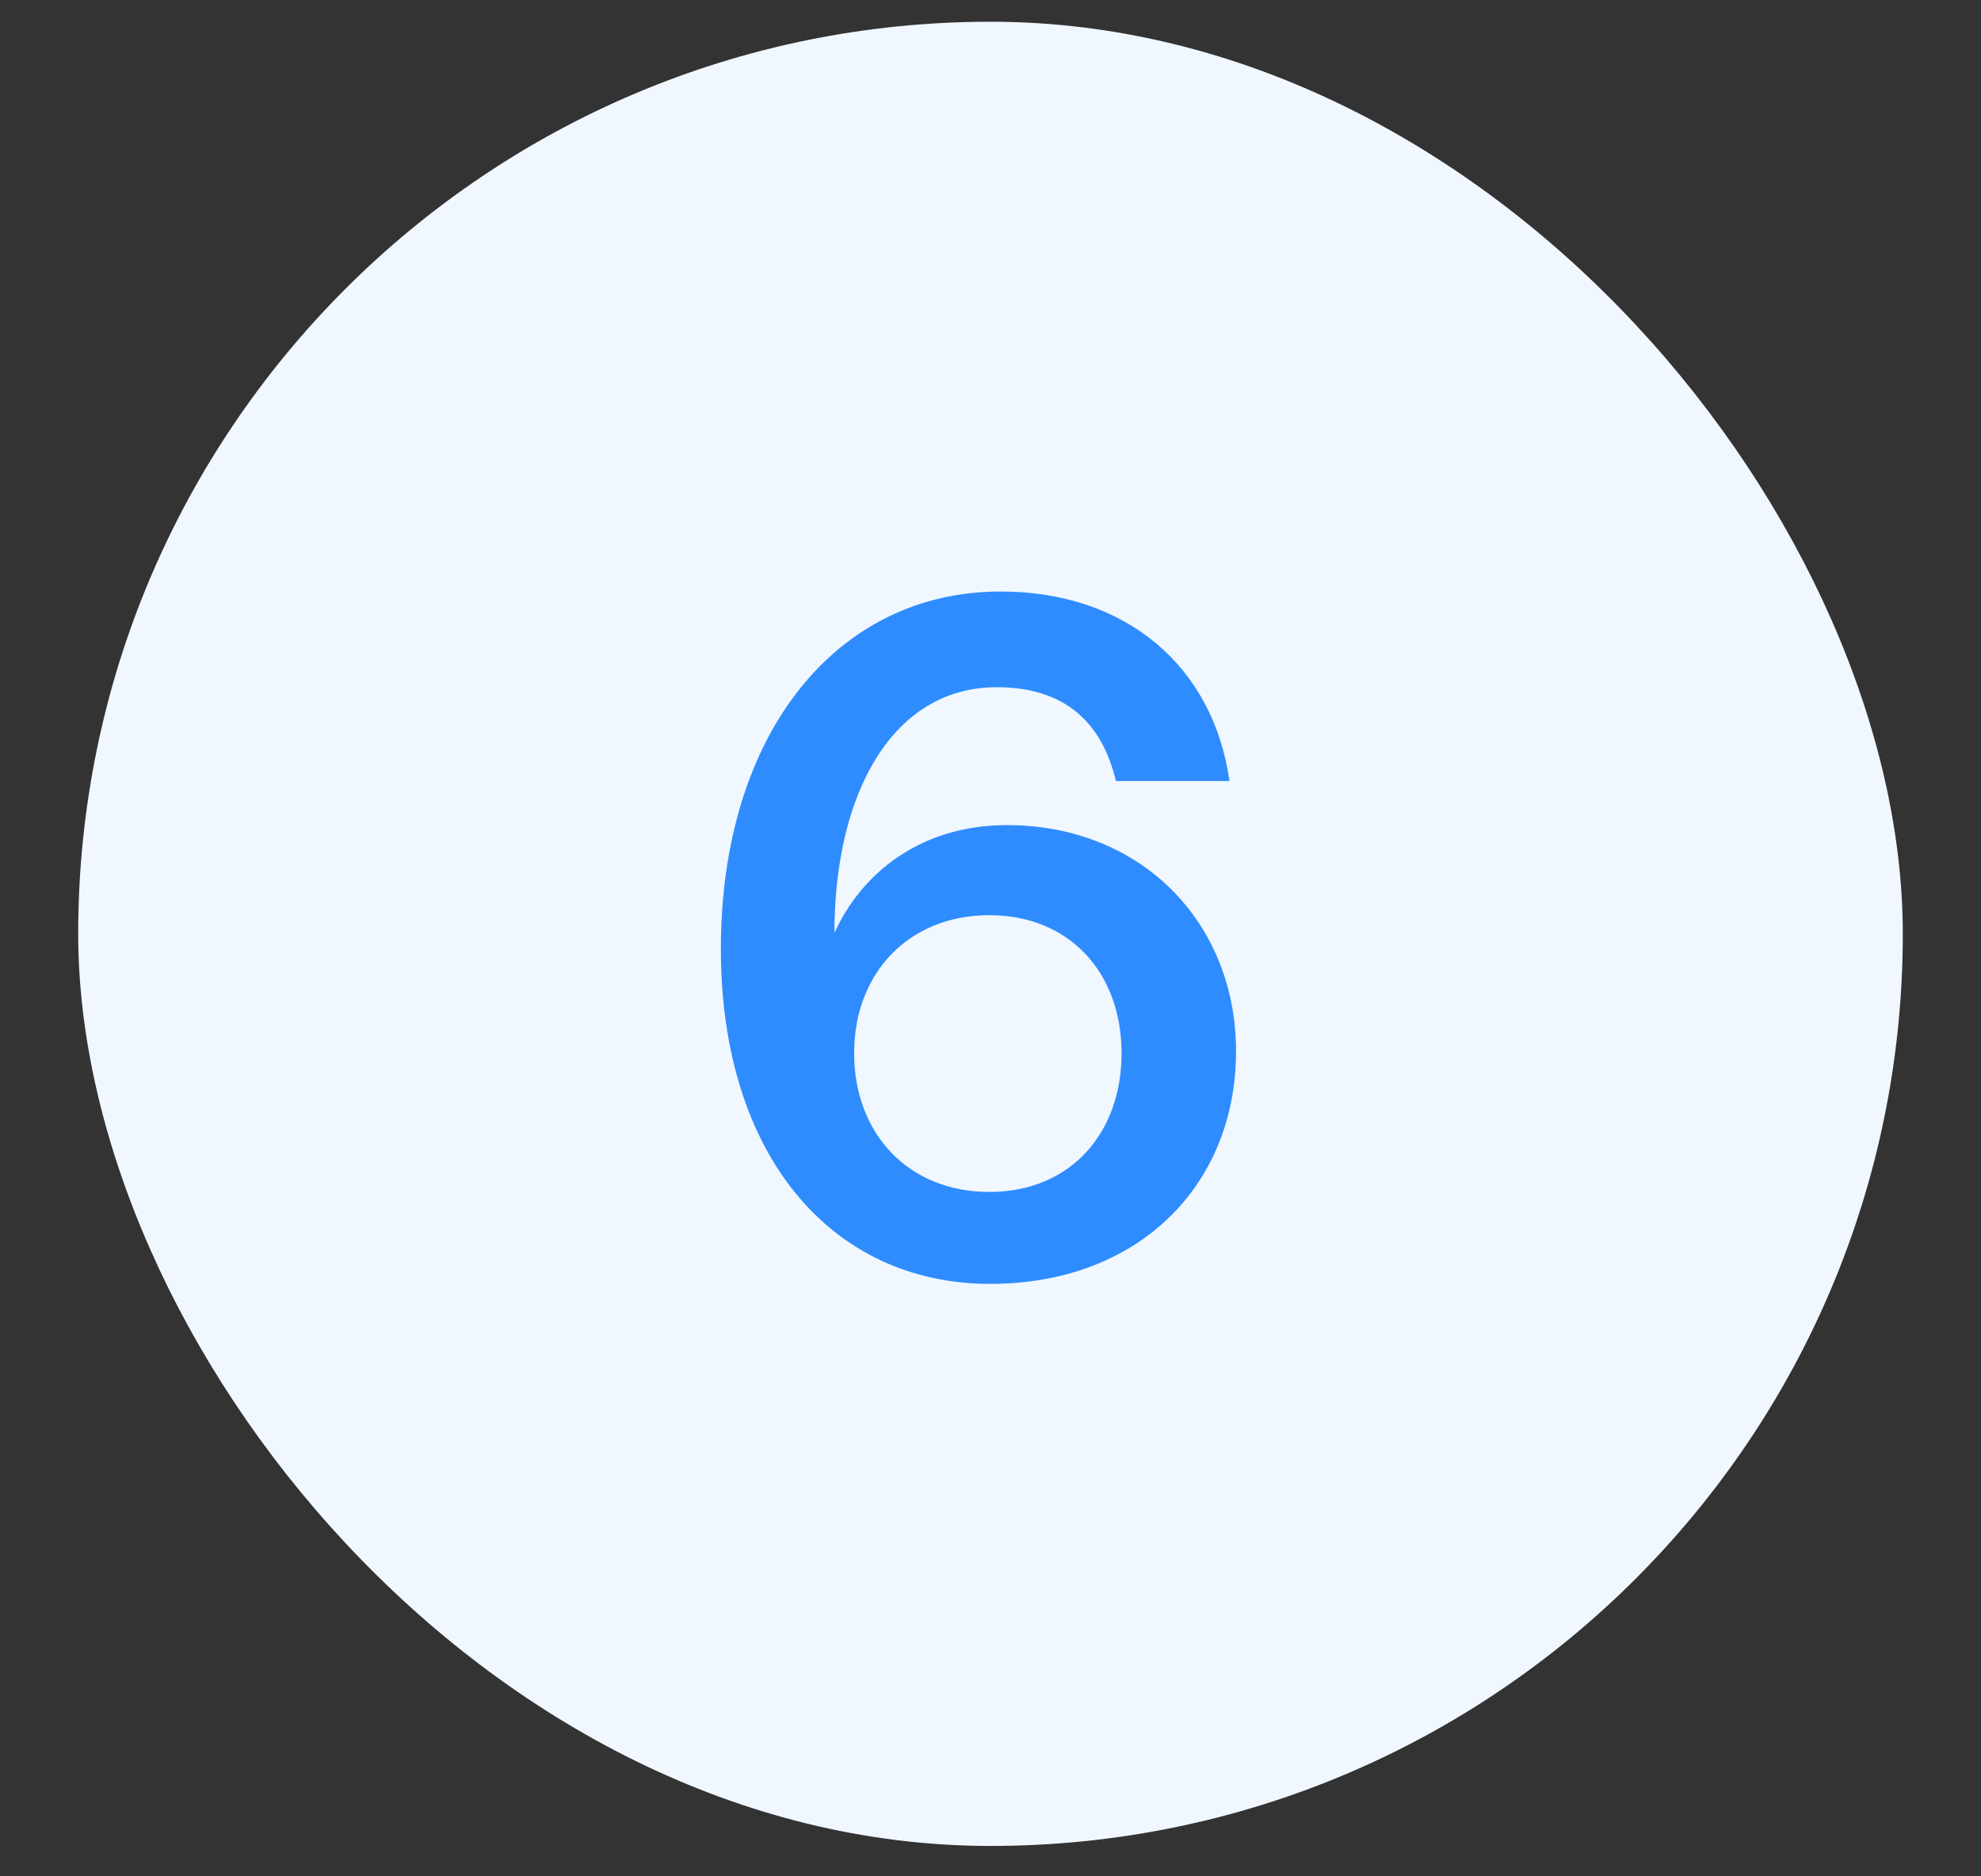
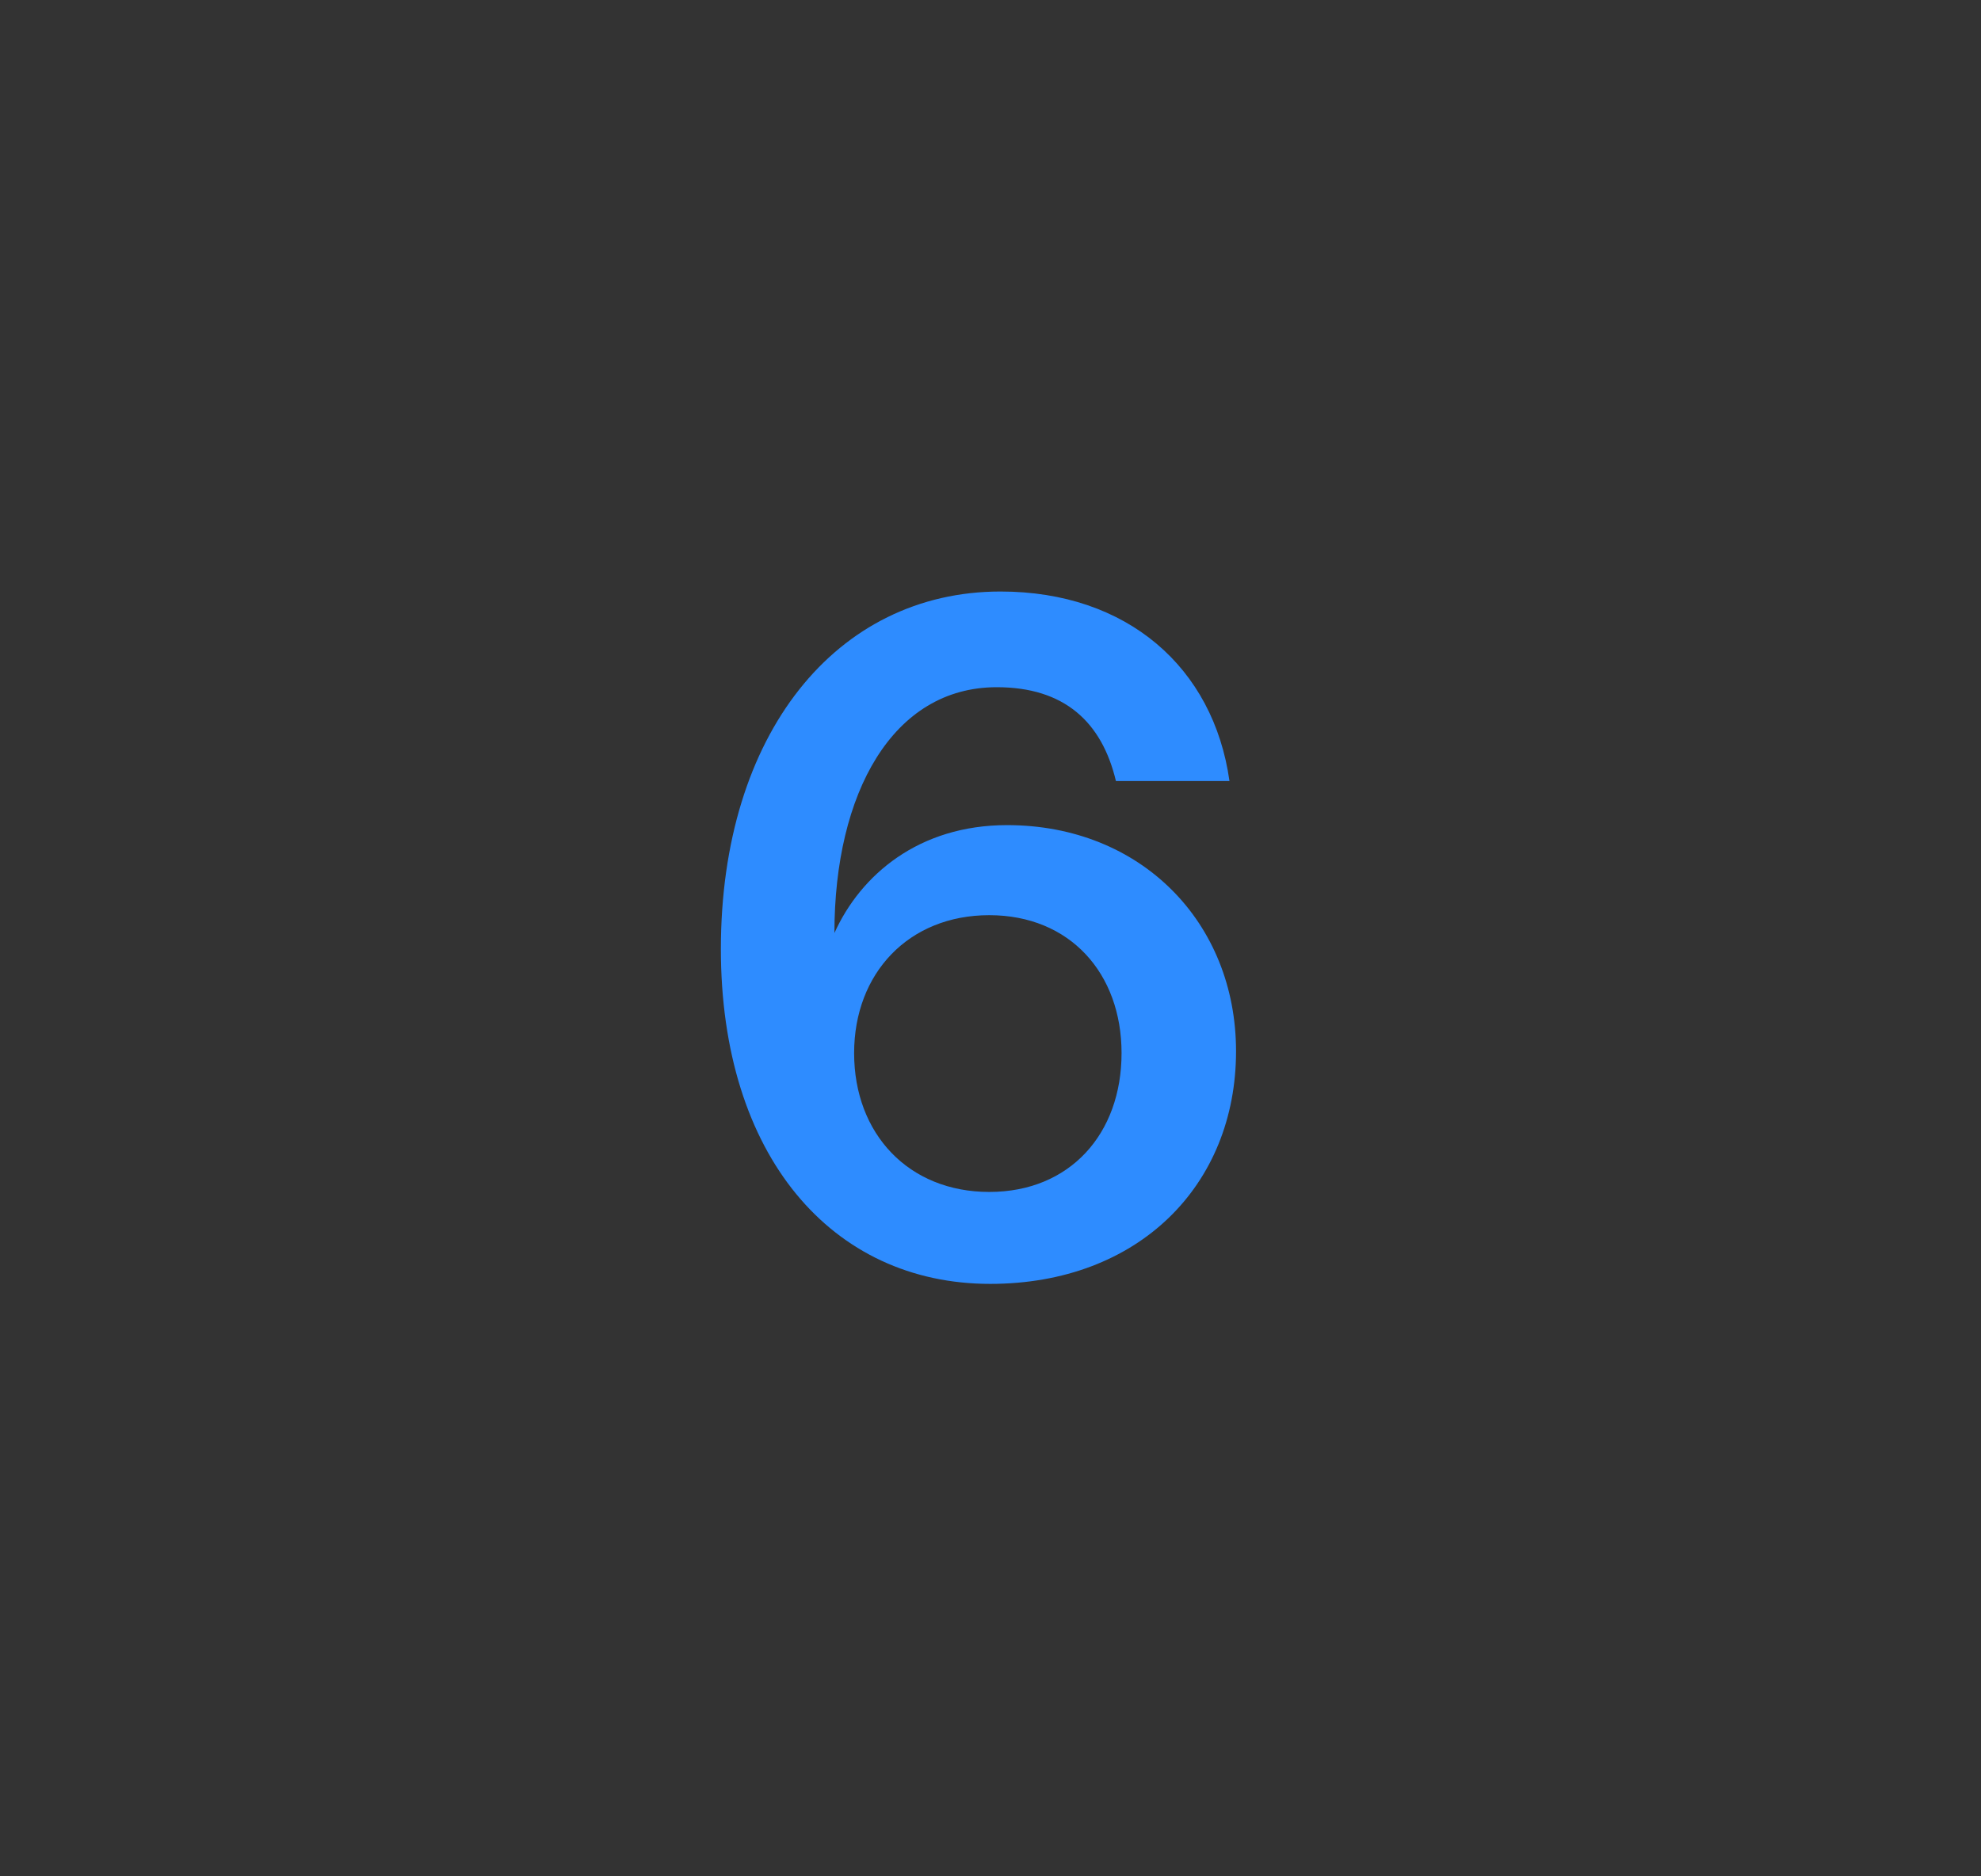
<svg xmlns="http://www.w3.org/2000/svg" width="38" height="36" viewBox="0 0 38 36" fill="none">
  <rect x="0" y="0" width="38" height="36" fill="#333333" stroke="none" />
  <g clip-path="url(#clip0_966_7845)">
-     <rect x="1.5" y="0.417" width="35" height="35" rx="17.5" fill="#F0F7FF" />
    <path d="M19.12 13.185C17.122 13.185 16.006 15.219 16.006 17.901C16.51 16.785 17.626 15.831 19.318 15.831C21.892 15.831 23.71 17.703 23.71 20.169C23.71 22.743 21.838 24.633 18.994 24.633C15.952 24.633 13.828 22.167 13.828 18.207C13.828 14.085 16.042 11.349 19.192 11.349C21.622 11.349 23.278 12.807 23.584 14.985H21.406C21.136 13.851 20.416 13.185 19.12 13.185ZM18.976 22.869C20.524 22.869 21.514 21.753 21.514 20.205C21.514 18.675 20.524 17.559 18.976 17.559C17.428 17.559 16.384 18.675 16.384 20.205C16.384 21.753 17.428 22.869 18.976 22.869Z" fill="#2E8CFF" />
  </g>
  <defs>
    <clipPath id="clip0_966_7845">
      <rect width="38" height="35" fill="white" transform="translate(0 0.417)" />
    </clipPath>
  </defs>
</svg>